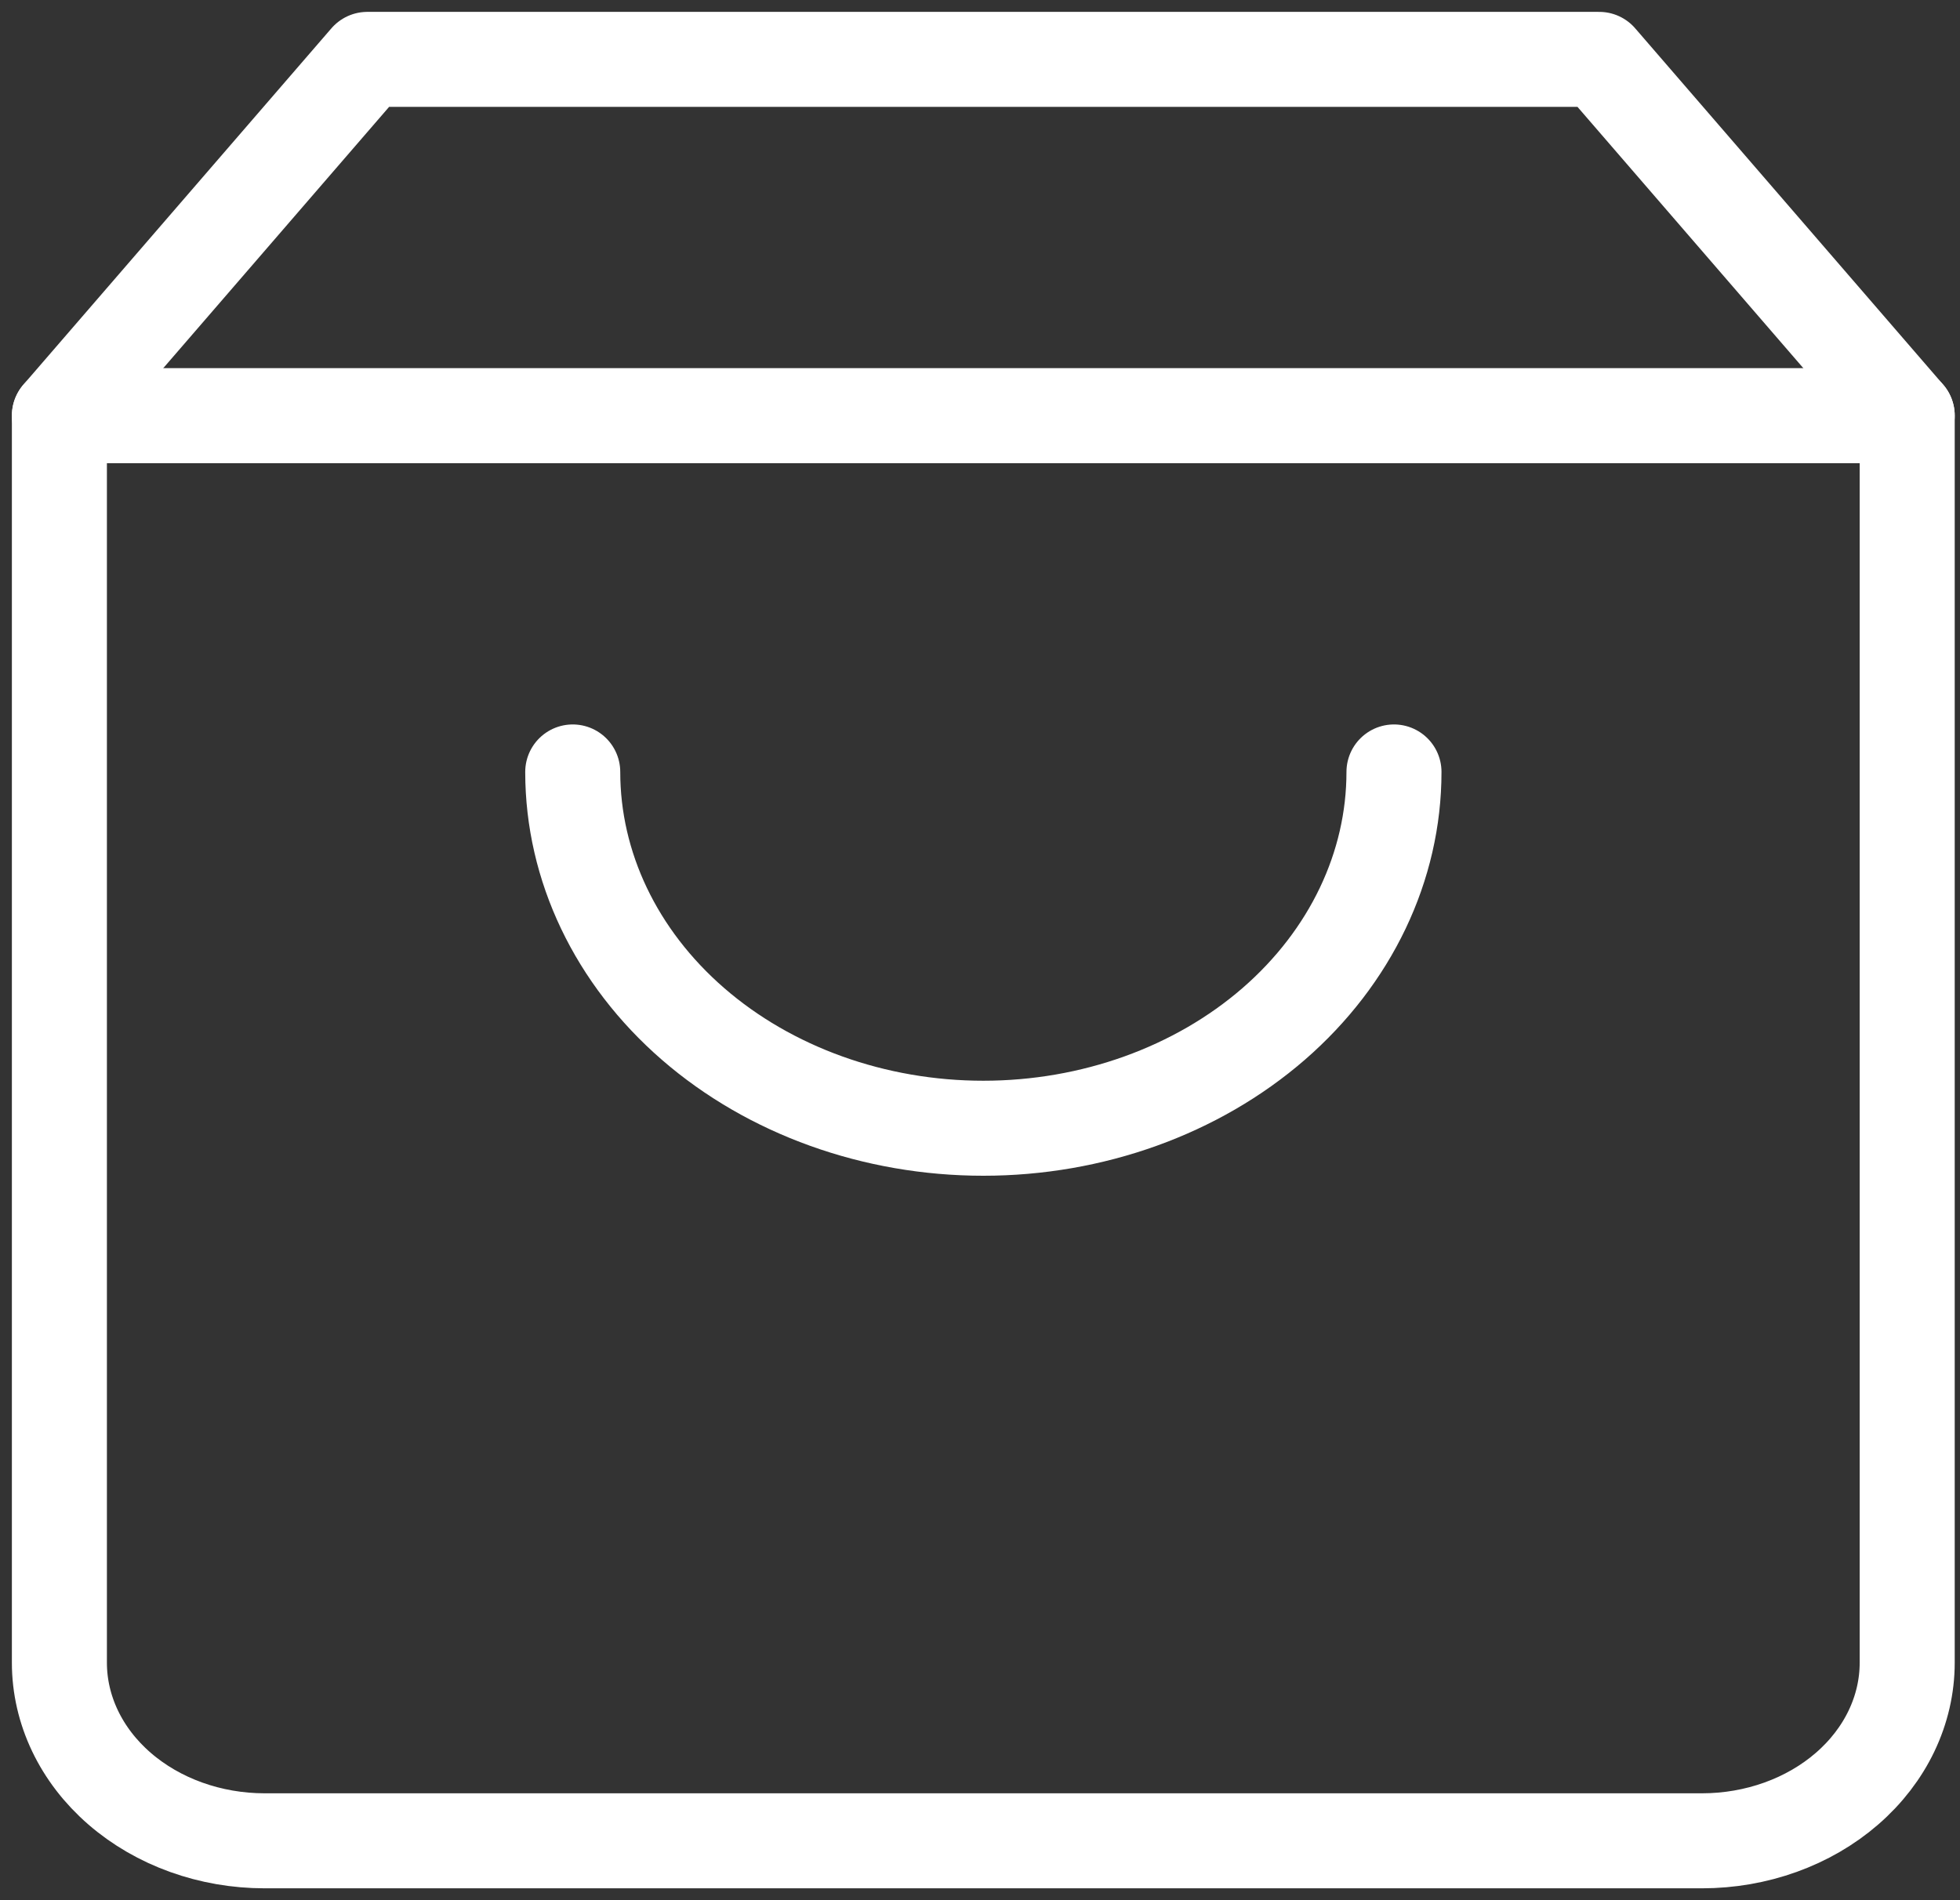
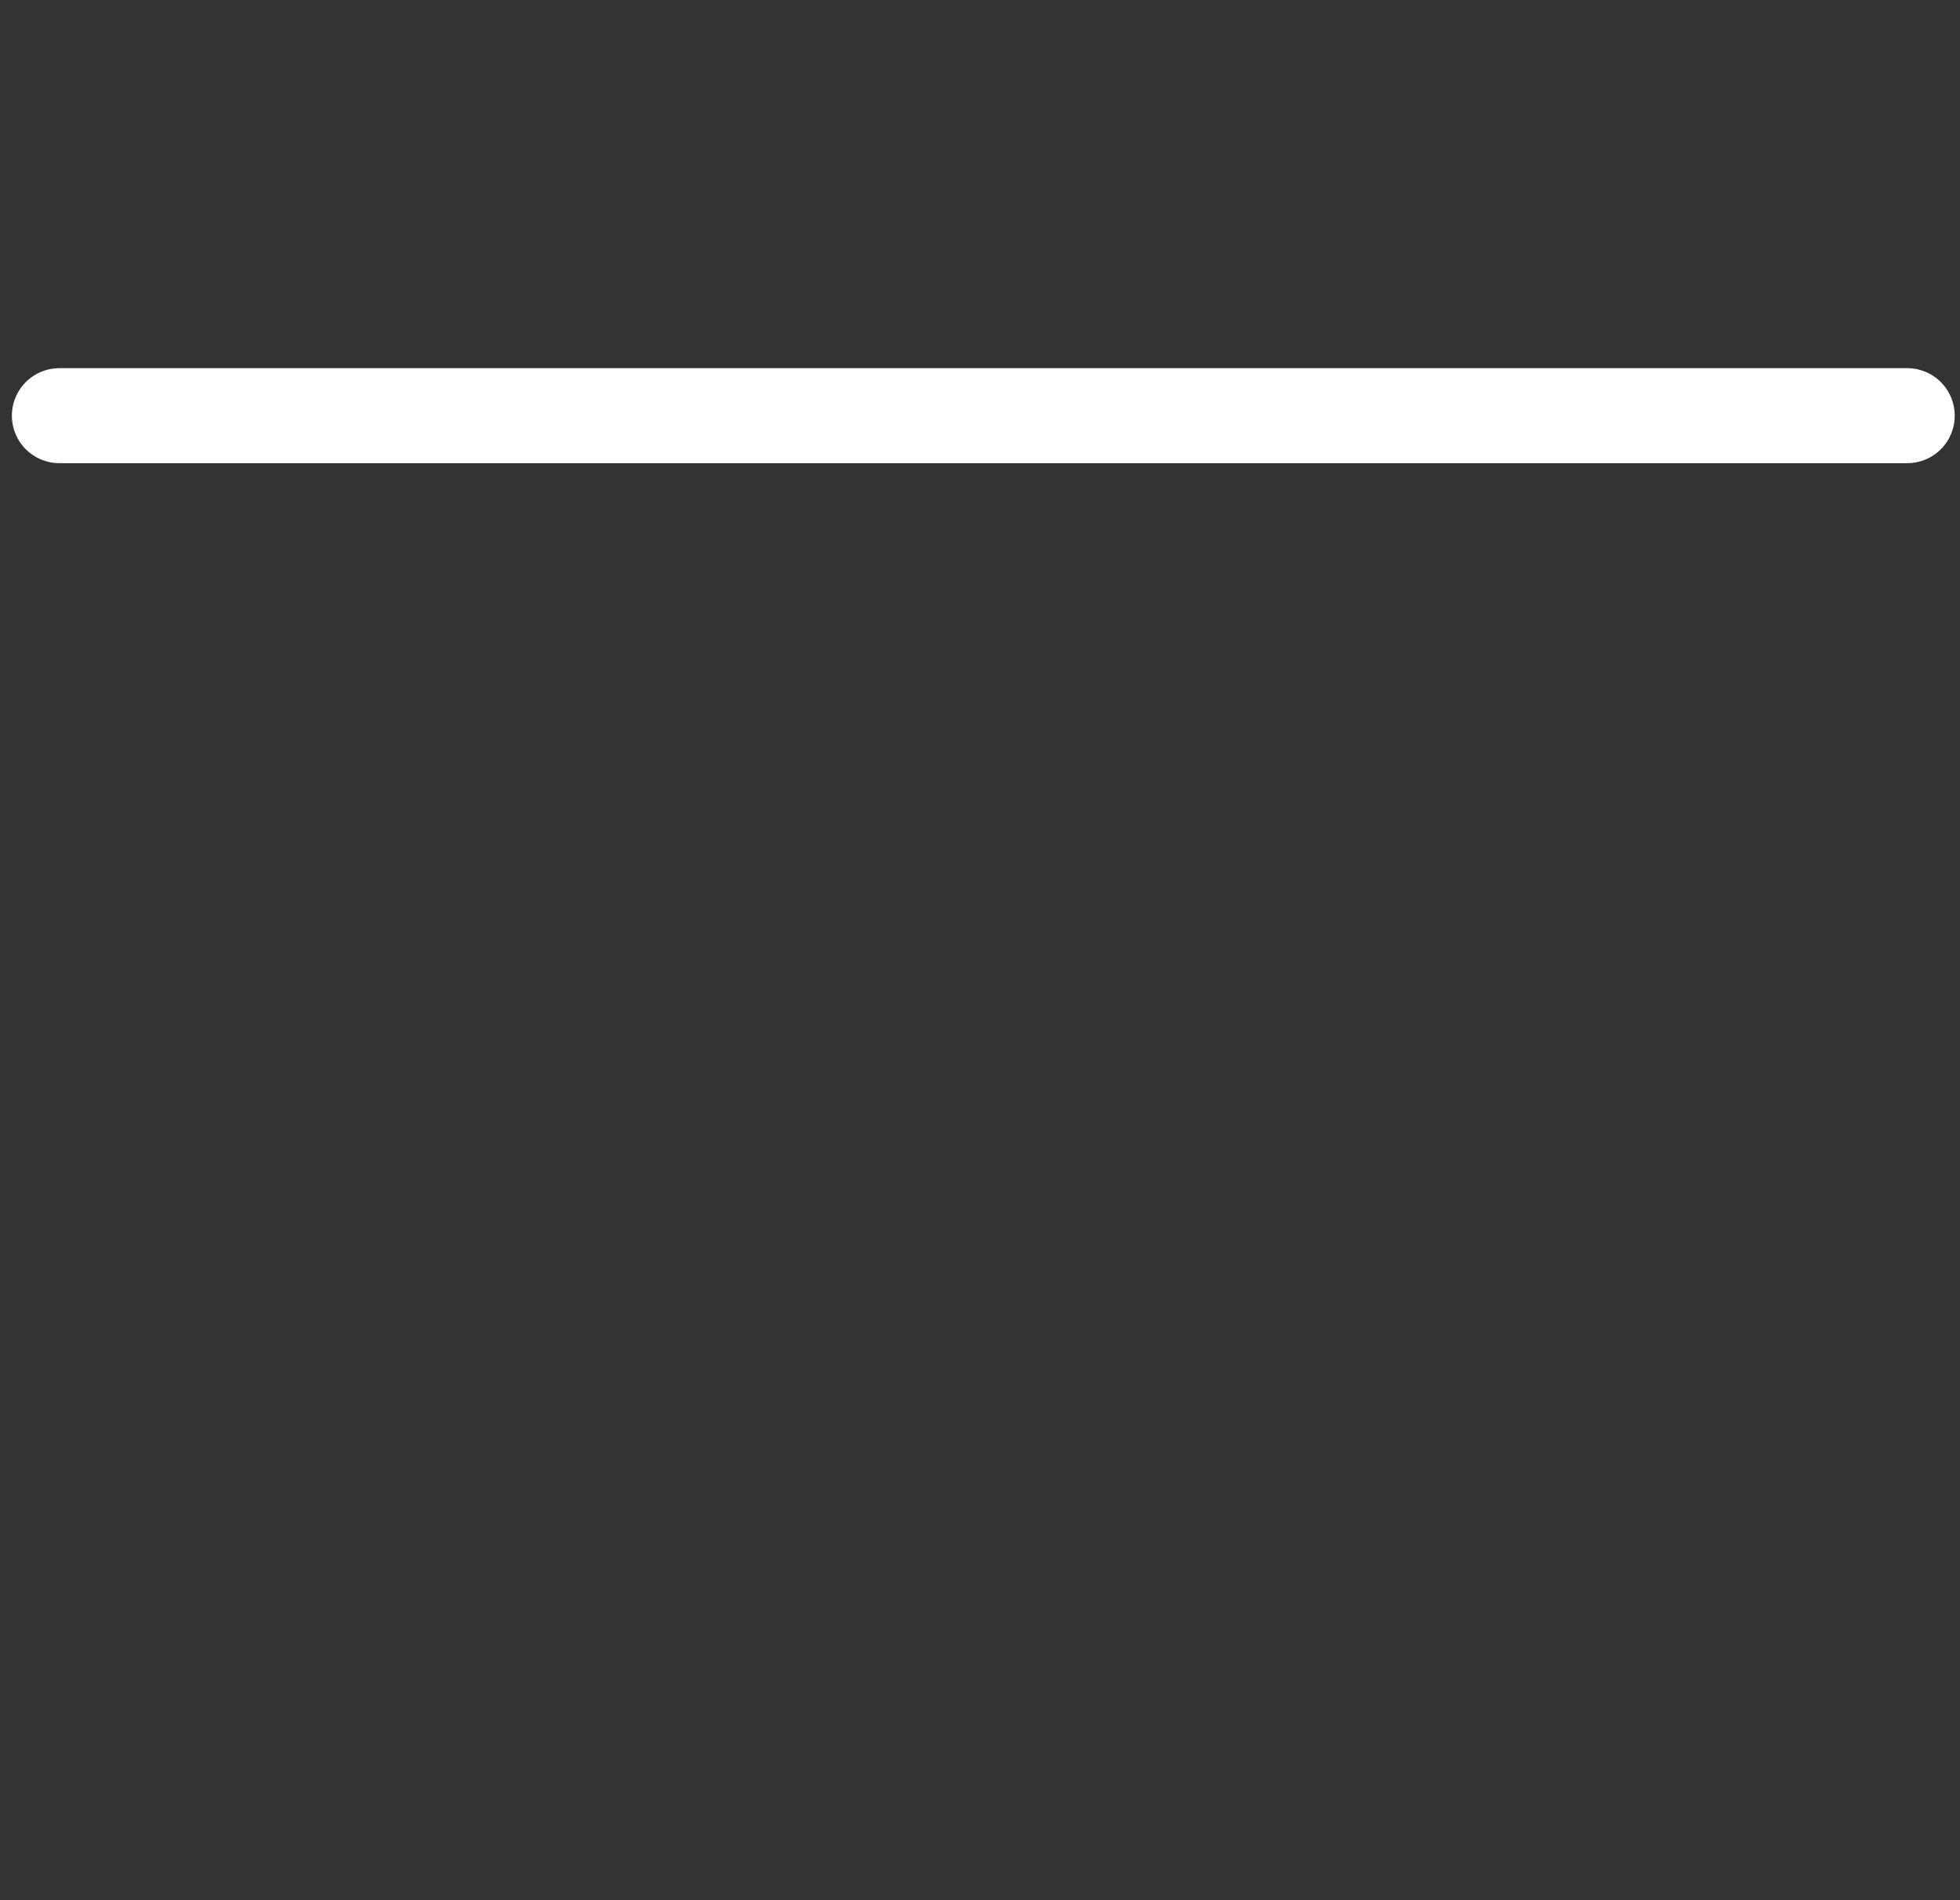
<svg xmlns="http://www.w3.org/2000/svg" fill="none" viewBox="0 0 33 32" height="32" width="33">
  <rect x="0" y="0" width="33" height="32" fill="#333333" stroke="none" />
-   <path stroke-linejoin="round" stroke-linecap="round" stroke-width="1.6" stroke="white" d="M6.185 1L1 7V28C1 28.796 1.364 29.559 2.012 30.121C2.661 30.684 3.54 31 4.457 31H28.655C29.571 31 30.451 30.684 31.099 30.121C31.747 29.559 32.111 28.796 32.111 28V7L26.926 1H6.185Z" />
  <path stroke-linejoin="round" stroke-linecap="round" stroke-width="1.6" stroke="white" d="M1 7H32.111" />
-   <path stroke-linejoin="round" stroke-linecap="round" stroke-width="1.6" stroke="white" d="M23.47 13C23.47 14.591 22.741 16.117 21.445 17.243C20.148 18.368 18.39 19 16.556 19C14.723 19 12.964 18.368 11.668 17.243C10.371 16.117 9.643 14.591 9.643 13" />
</svg>